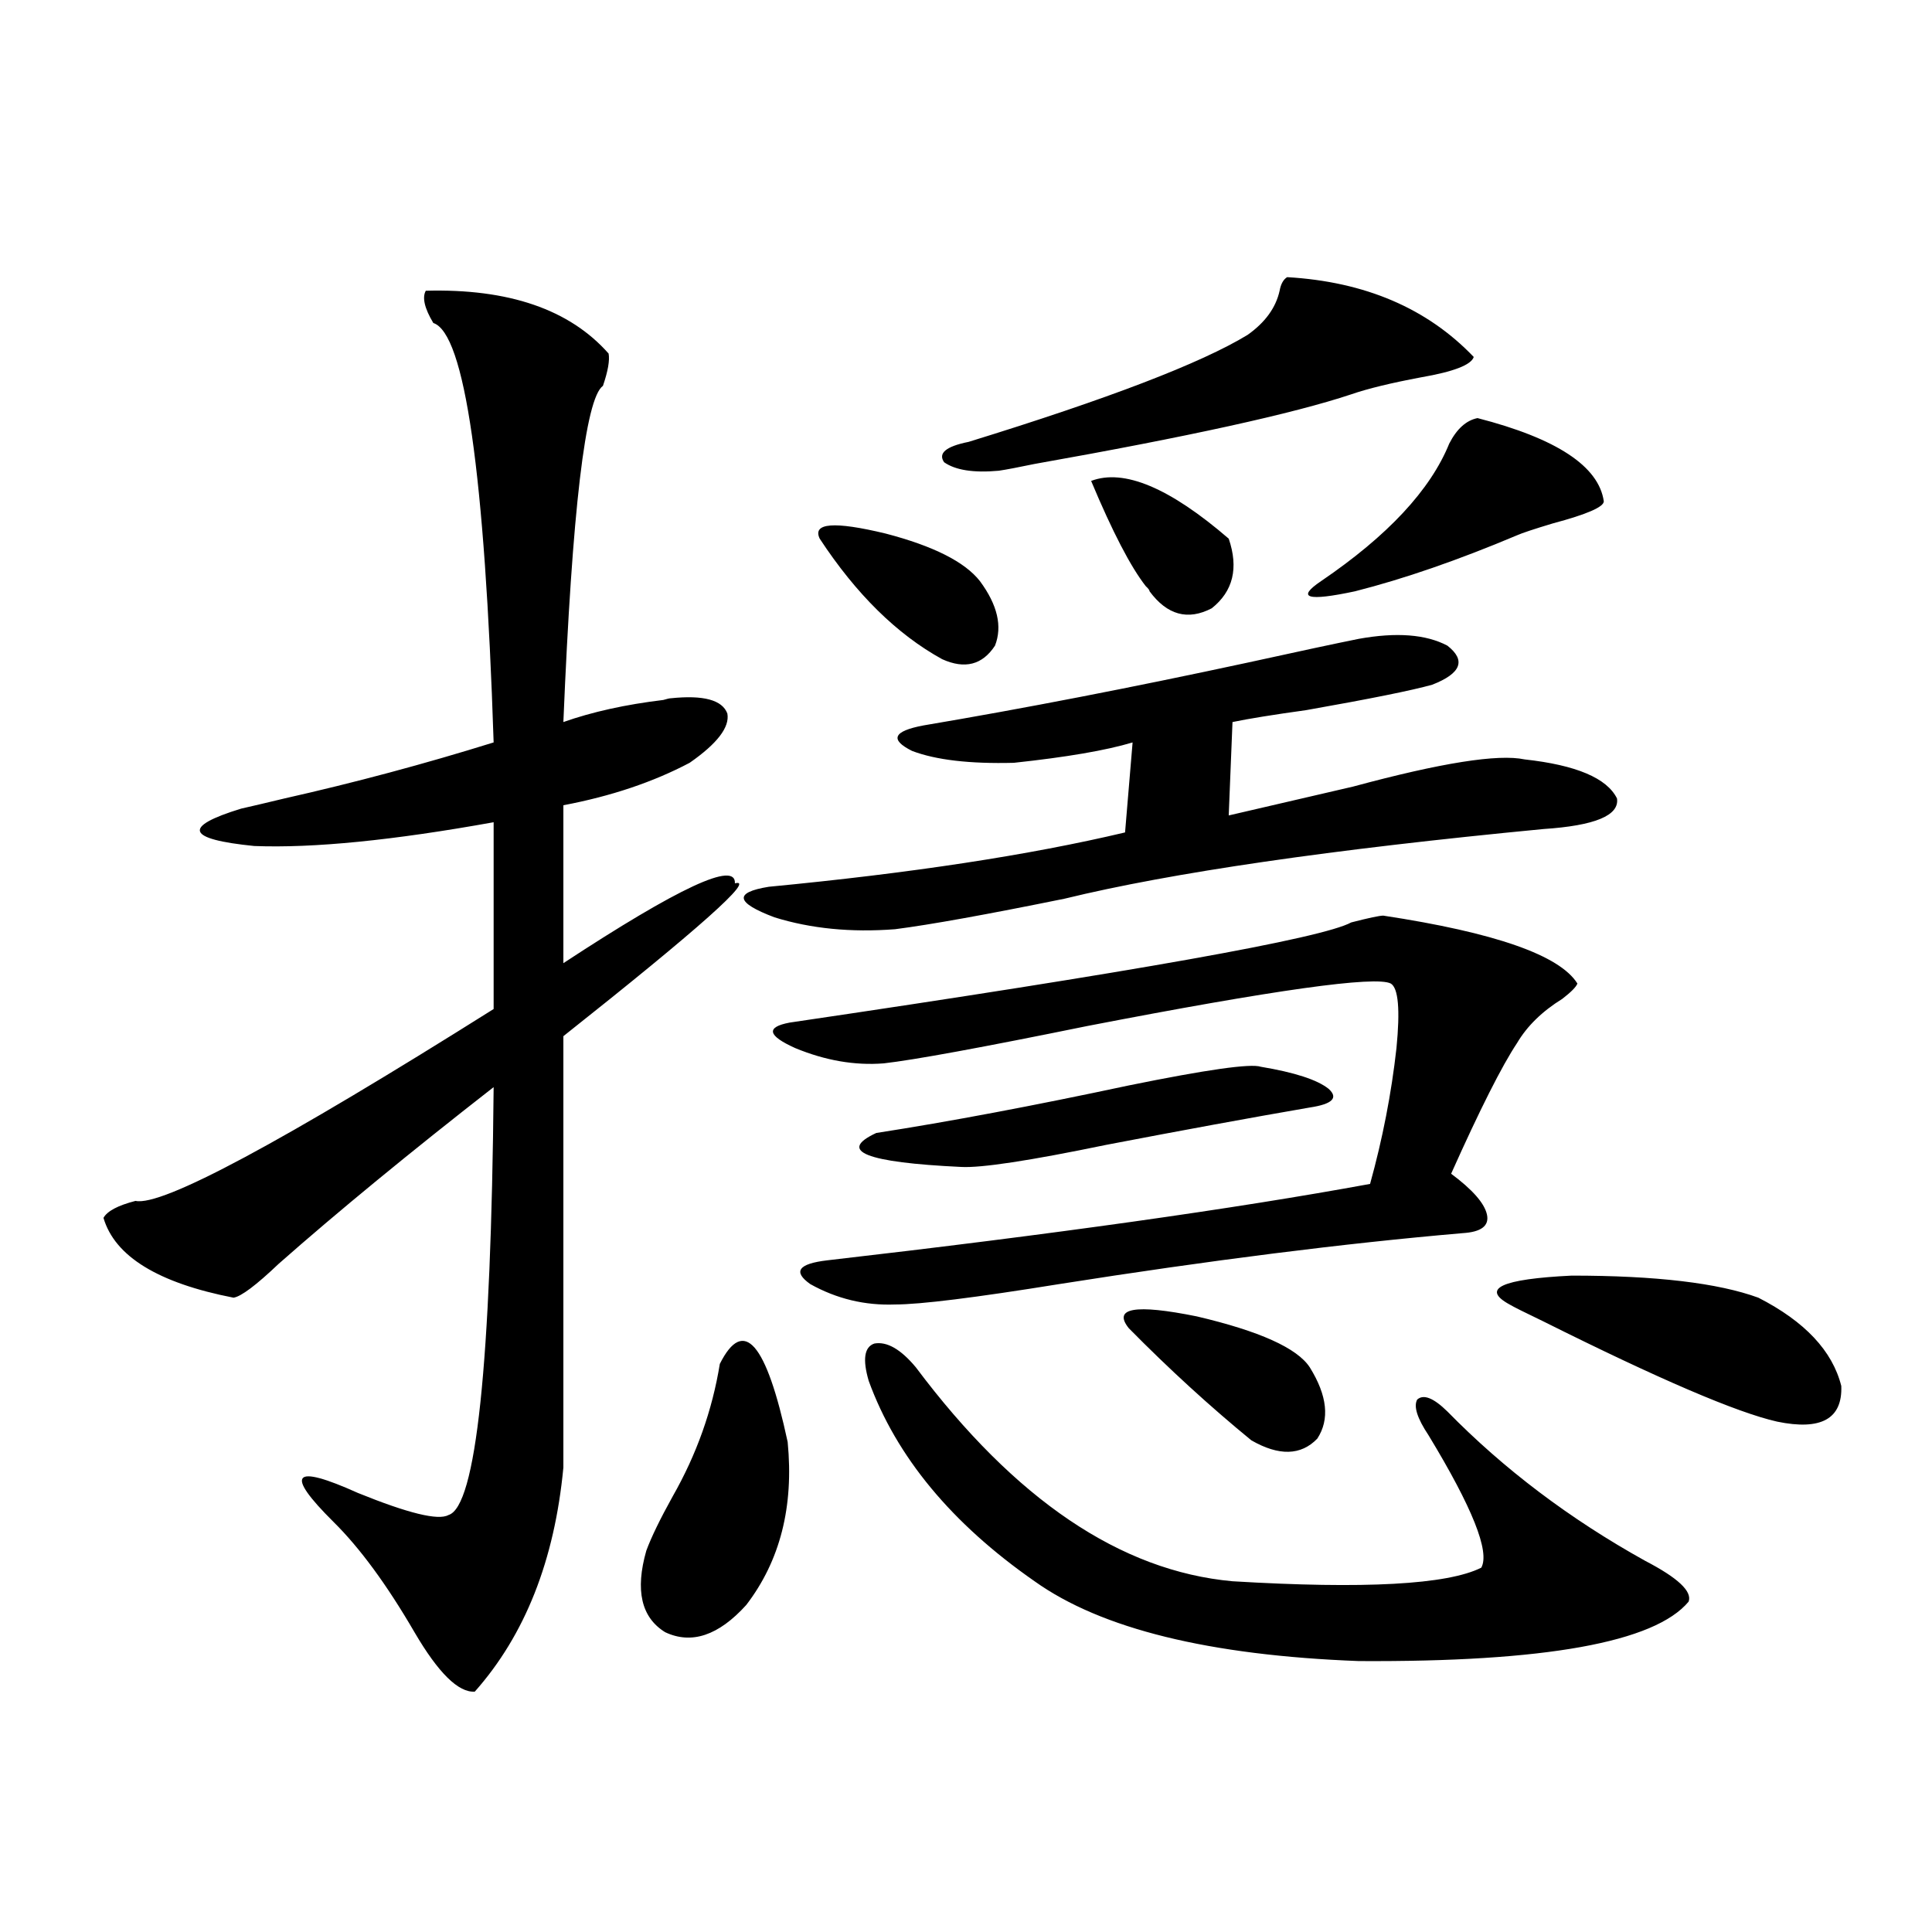
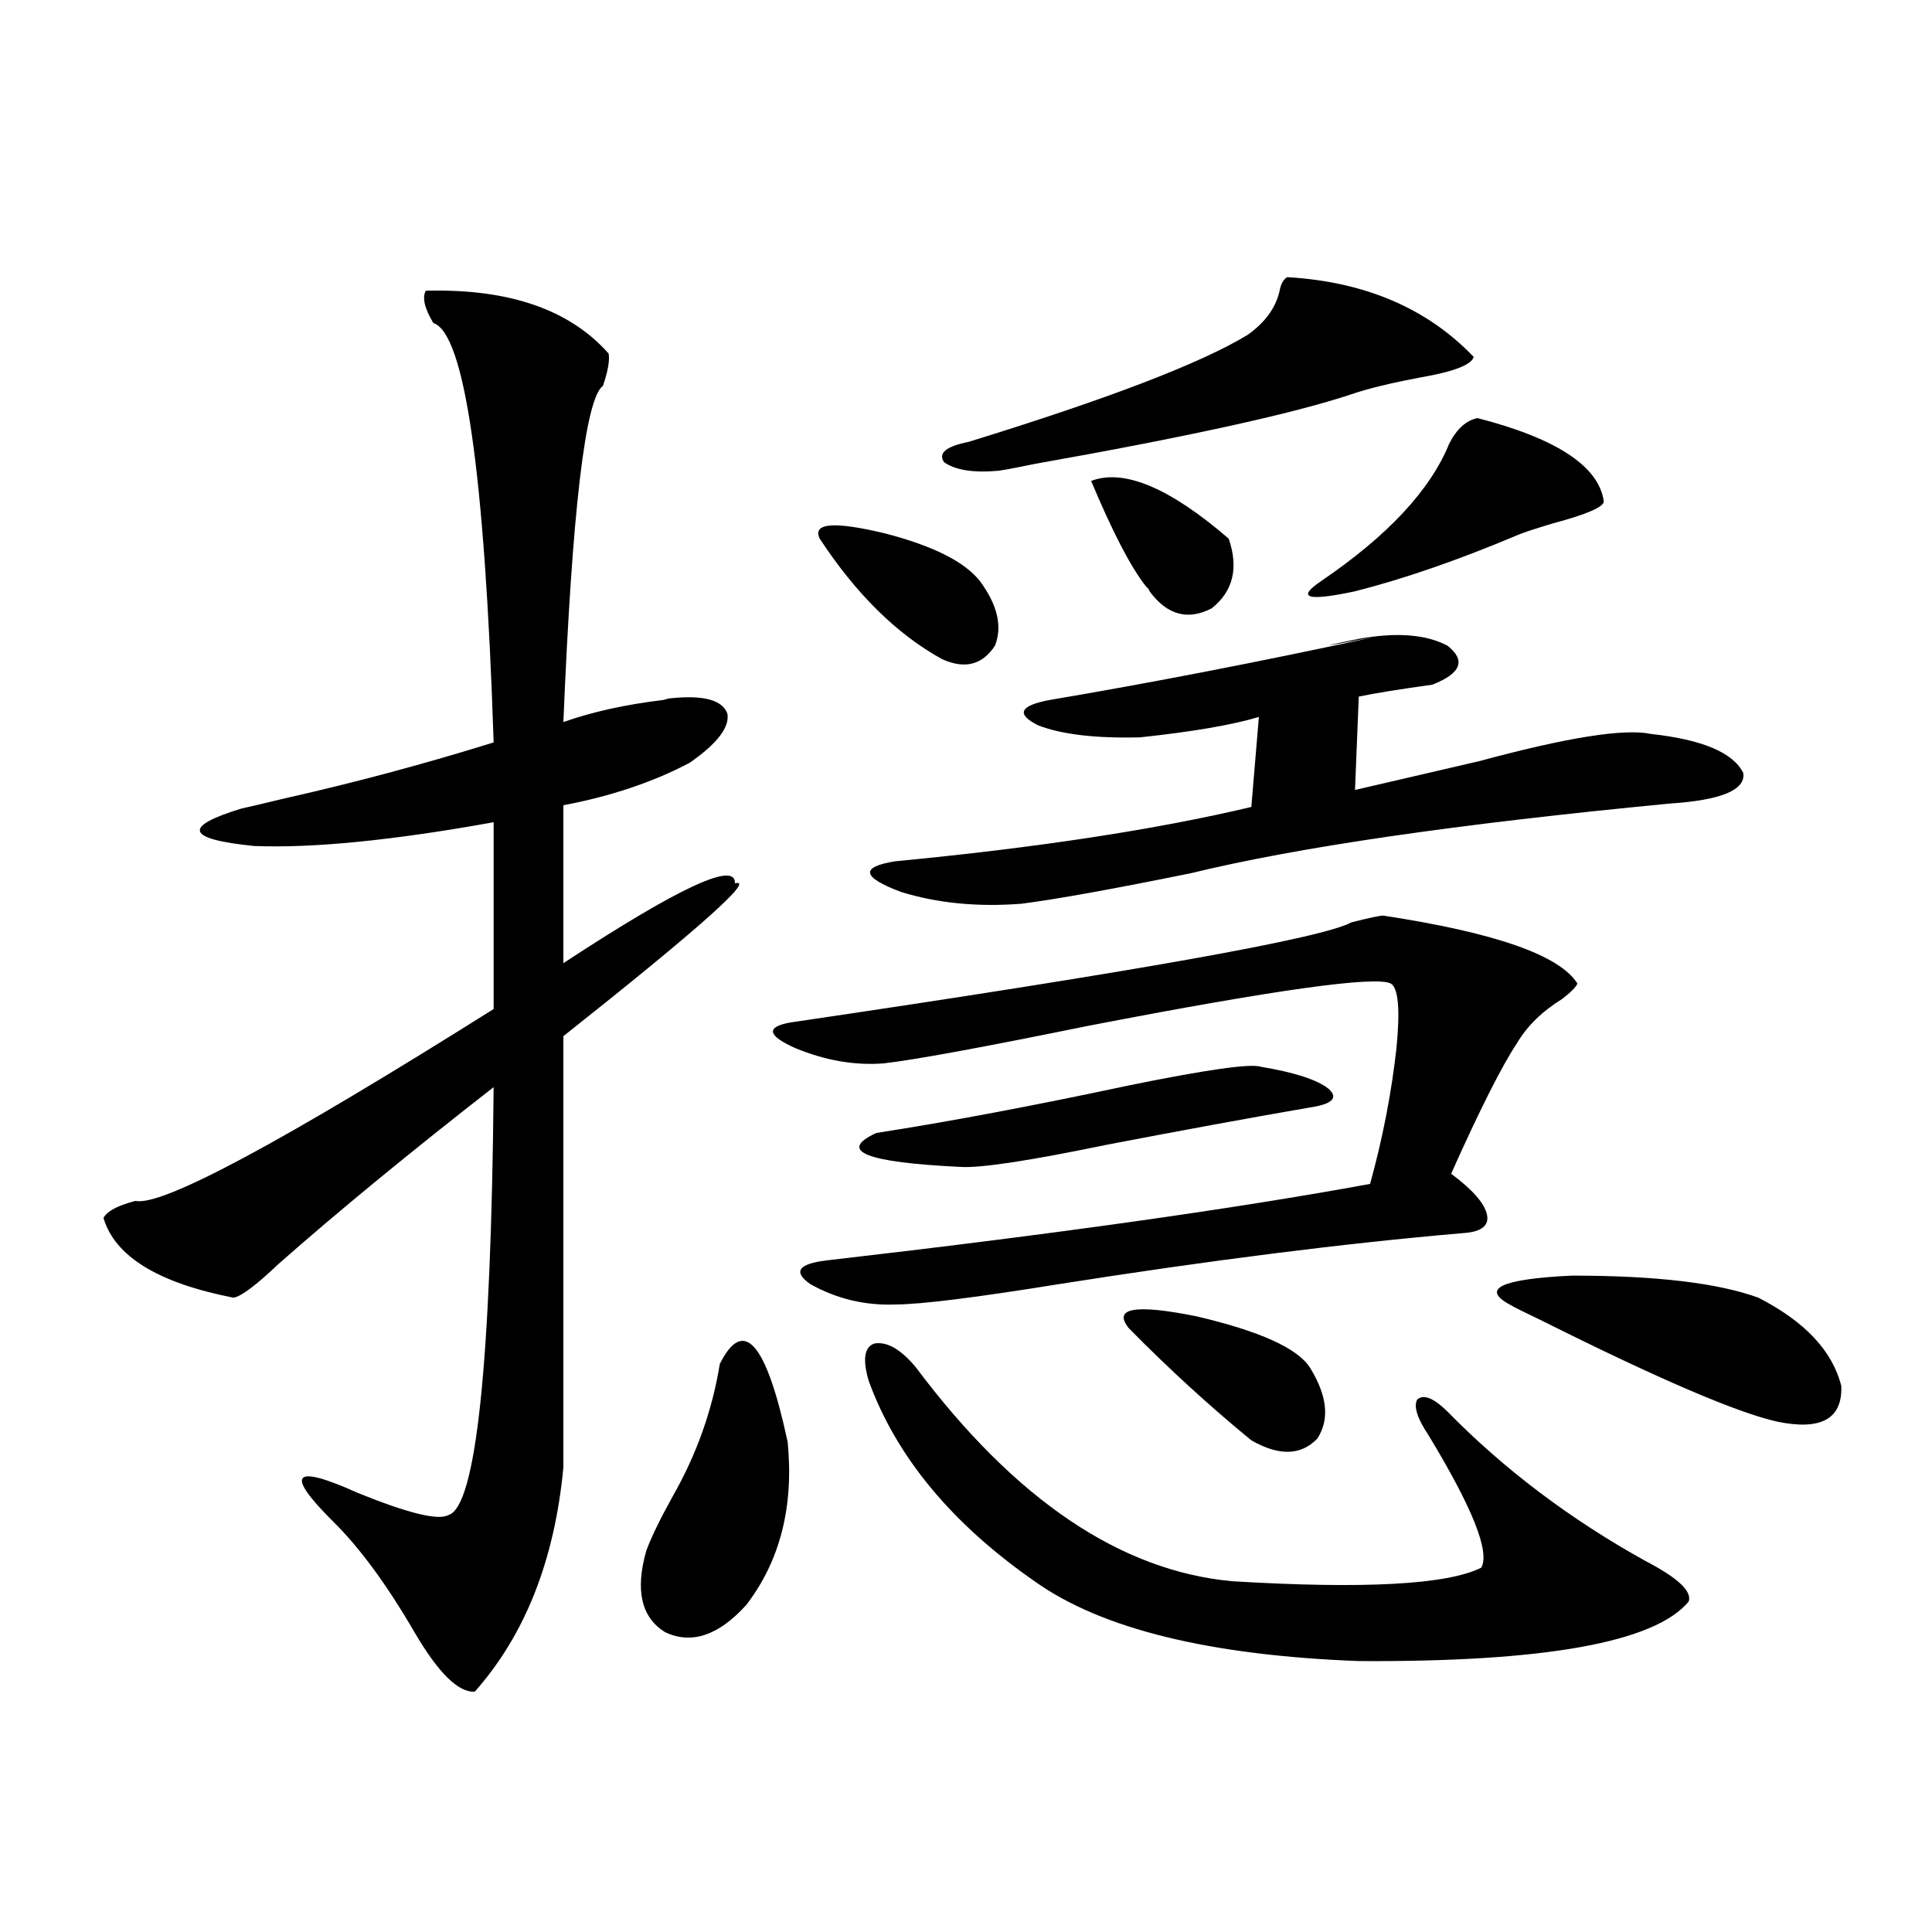
<svg xmlns="http://www.w3.org/2000/svg" version="1.1" id="图层_1" x="0px" y="0px" width="1000px" height="1000px" viewBox="0 0 1000 1000" enable-background="new 0 0 1000 1000" xml:space="preserve">
-   <path d="M220.385,150.488c42.926-1.167,74.465,9.668,94.632,32.52c0.641,3.516-0.335,9.092-2.927,16.699  c-9.115,6.455-15.944,64.463-20.487,174.023c14.954-5.273,32.194-9.077,51.706-11.426c1.951-0.576,3.247-0.879,3.902-0.879  c16.905-1.758,26.661,0.879,29.268,7.91c1.296,7.031-5.213,15.532-19.512,25.488c-18.871,9.971-40.654,17.29-65.364,21.973v81.738  c59.831-39.248,89.419-53.022,88.778-41.309c11.052-2.925-18.536,23.442-88.778,79.102V759.57  c-4.558,48.052-19.847,86.71-45.853,116.016c-8.46,0.577-18.871-9.668-31.219-30.762c-14.313-24.609-28.292-43.643-41.95-57.129  c-25.365-25.186-21.143-30.171,12.683-14.941c26.006,10.547,41.615,14.365,46.828,11.426c14.299-4.092,22.104-77.92,23.414-221.484  c-43.581,33.989-80.653,64.463-111.217,91.406c-11.707,11.138-19.512,17.002-23.414,17.578  c-39.023-7.607-61.462-21.382-67.315-41.309c1.951-3.516,7.47-6.44,16.585-8.789c13.658,2.939,75.44-30.171,185.361-99.316v-96.68  c-52.041,9.38-93.336,13.486-123.899,12.305c-35.121-3.516-37.407-9.956-6.829-19.336c5.198-1.167,12.683-2.925,22.438-5.273  c36.417-8.198,72.514-17.866,108.29-29.004c-4.558-139.443-14.969-211.816-31.219-217.09  C219.729,159.58,218.434,154.004,220.385,150.488z M372.576,705.957c12.348-24.609,24.055-11.123,35.121,40.43  c3.247,33.398-3.902,61.523-21.463,84.375c-14.313,15.82-28.292,20.504-41.95,14.063c-12.362-7.621-15.609-21.67-9.756-42.188  c2.592-7.031,7.149-16.396,13.658-28.125C360.534,752.842,368.674,729.99,372.576,705.957z M703.3,330.664  c19.512-3.516,34.786-2.334,45.853,3.516c9.756,7.622,7.149,14.365-7.805,20.215c-10.411,2.939-32.194,7.334-65.364,13.184  c-16.92,2.349-29.603,4.395-38.048,6.152l-1.951,48.34c17.561-4.092,39.023-9.077,64.389-14.941  c45.518-12.305,75.12-16.987,88.778-14.063c26.661,2.939,42.591,9.668,47.804,20.215c1.296,8.789-11.387,14.063-38.048,15.82  c-109.921,10.547-192.525,22.563-247.799,36.035c-40.334,8.213-69.602,13.486-87.803,15.82c-22.773,1.758-43.581-0.288-62.438-6.152  c-20.167-7.607-21.143-12.881-2.927-15.82c73.489-7.031,134.951-16.396,184.386-28.125l3.902-46.582  c-13.658,4.106-34.146,7.622-61.462,10.547c-22.773,0.591-40.334-1.455-52.682-6.152c-11.707-5.85-9.756-10.244,5.854-13.184  c52.026-8.789,107.955-19.624,167.801-32.52C672.401,337.119,691.593,333.013,703.3,330.664z M715.982,473.926  c57.88,8.789,91.37,20.518,100.485,35.156c-0.655,1.758-3.262,4.395-7.805,7.91c-10.411,6.455-18.216,14.063-23.414,22.852  c-7.805,11.729-19.191,34.277-34.146,67.676c11.052,8.213,17.226,15.244,18.536,21.094c1.296,5.864-2.927,9.092-12.683,9.668  c-61.142,5.273-130.729,14.063-208.775,26.367c-43.581,7.031-71.873,10.547-84.876,10.547c-15.609,0.591-30.243-2.925-43.901-10.547  c-9.115-6.44-6.188-10.547,8.78-12.305c117.07-13.472,210.727-26.655,280.969-39.551c6.494-23.428,11.052-46.87,13.658-70.313  c1.951-19.912,0.976-31.05-2.927-33.398c-7.805-4.092-60.166,3.228-157.069,21.973c-54.633,11.138-89.754,17.578-105.363,19.336  c-14.969,1.182-30.243-1.455-45.853-7.91c-14.313-6.44-15.289-10.835-2.927-13.184c178.853-26.367,275.756-43.643,290.725-51.855  C708.498,475.107,714.031,473.926,715.982,473.926z M424.282,278.809c-3.902-8.198,7.47-9.077,34.146-2.637  c24.71,6.455,40.975,14.653,48.779,24.609c9.101,12.305,11.707,23.442,7.805,33.398c-6.509,9.971-15.609,12.305-27.316,7.031  C464.281,328.33,443.139,307.524,424.282,278.809z M677.935,573.242c-30.578,5.273-65.699,11.729-105.363,19.336  c-39.679,8.213-64.724,12.017-75.12,11.426c-49.435-2.334-64.068-8.198-43.901-17.578c37.713-5.85,81.294-14.063,130.729-24.609  c40.319-8.198,63.078-11.426,68.291-9.668c17.561,2.939,29.268,6.743,35.121,11.426  C692.889,568.271,689.642,571.484,677.935,573.242z M449.647,714.746c-3.262-11.123-2.286-17.578,2.927-19.336  c6.494-1.167,13.658,2.939,21.463,12.305c51.371,68.555,106.004,105.469,163.898,110.742c68.291,4.106,111.217,1.758,128.777-7.031  c4.543-8.198-4.558-31.05-27.316-68.555c-5.854-8.789-7.805-14.941-5.854-18.457c3.247-2.925,8.445-0.879,15.609,6.152  c29.268,29.883,63.413,55.674,102.437,77.344c16.905,8.789,24.39,15.82,22.438,21.094c-17.561,21.094-74.479,31.339-170.728,30.762  c-77.406-2.938-133.335-16.699-167.801-41.309C492.573,788.574,463.946,754.009,449.647,714.746z M666.228,143.457  c40.319,2.349,72.514,16.123,96.583,41.309c-1.311,4.106-10.411,7.622-27.316,10.547c-15.609,2.939-27.651,5.864-36.097,8.789  c-29.923,9.971-84.556,21.973-163.898,36.035c-8.46,1.758-14.634,2.939-18.536,3.516c-13.018,1.182-22.438-0.288-28.292-4.395  c-3.262-4.683,0.976-8.198,12.683-10.547c72.193-22.261,120.317-40.718,144.387-55.371c9.101-6.44,14.634-14.063,16.585-22.852  C662.966,146.973,664.276,144.639,666.228,143.457z M564.767,248.926c16.905-6.44,40.64,3.516,71.218,29.883  c5.198,15.244,2.271,27.246-8.78,36.035c-12.362,6.455-23.094,3.516-32.194-8.789c0-0.576-0.655-1.455-1.951-2.637  C585.254,293.462,575.818,275.293,564.767,248.926z M584.278,687.5c-8.46-10.547,3.247-12.593,35.121-6.152  c32.515,7.622,52.026,16.411,58.535,26.367c9.101,14.653,10.396,26.958,3.902,36.914c-8.46,8.789-19.847,9.092-34.146,0.879  C626.229,727.93,605.086,708.594,584.278,687.5z M764.762,216.406c40.975,10.547,62.758,24.912,65.364,43.066  c0,2.939-8.78,6.743-26.341,11.426c-9.756,2.939-15.944,4.985-18.536,6.152c-30.578,12.896-58.535,22.563-83.9,29.004  c-24.725,5.273-30.578,3.516-17.561-5.273c34.466-23.428,56.584-47.158,66.34-71.191  C754.03,221.982,758.908,217.588,764.762,216.406z M781.347,675.195c-14.969-8.198-4.237-13.184,32.194-14.941  c43.566,0,75.761,3.818,96.583,11.426c24.055,12.305,38.368,27.549,42.926,45.703c0.641,17.002-10.411,23.154-33.17,18.457  c-20.822-4.683-61.142-21.973-120.973-51.855C789.151,679.302,783.298,676.377,781.347,675.195z" />
+   <path d="M220.385,150.488c42.926-1.167,74.465,9.668,94.632,32.52c0.641,3.516-0.335,9.092-2.927,16.699  c-9.115,6.455-15.944,64.463-20.487,174.023c14.954-5.273,32.194-9.077,51.706-11.426c1.951-0.576,3.247-0.879,3.902-0.879  c16.905-1.758,26.661,0.879,29.268,7.91c1.296,7.031-5.213,15.532-19.512,25.488c-18.871,9.971-40.654,17.29-65.364,21.973v81.738  c59.831-39.248,89.419-53.022,88.778-41.309c11.052-2.925-18.536,23.442-88.778,79.102V759.57  c-4.558,48.052-19.847,86.71-45.853,116.016c-8.46,0.577-18.871-9.668-31.219-30.762c-14.313-24.609-28.292-43.643-41.95-57.129  c-25.365-25.186-21.143-30.171,12.683-14.941c26.006,10.547,41.615,14.365,46.828,11.426c14.299-4.092,22.104-77.92,23.414-221.484  c-43.581,33.989-80.653,64.463-111.217,91.406c-11.707,11.138-19.512,17.002-23.414,17.578  c-39.023-7.607-61.462-21.382-67.315-41.309c1.951-3.516,7.47-6.44,16.585-8.789c13.658,2.939,75.44-30.171,185.361-99.316v-96.68  c-52.041,9.38-93.336,13.486-123.899,12.305c-35.121-3.516-37.407-9.956-6.829-19.336c5.198-1.167,12.683-2.925,22.438-5.273  c36.417-8.198,72.514-17.866,108.29-29.004c-4.558-139.443-14.969-211.816-31.219-217.09  C219.729,159.58,218.434,154.004,220.385,150.488z M372.576,705.957c12.348-24.609,24.055-11.123,35.121,40.43  c3.247,33.398-3.902,61.523-21.463,84.375c-14.313,15.82-28.292,20.504-41.95,14.063c-12.362-7.621-15.609-21.67-9.756-42.188  c2.592-7.031,7.149-16.396,13.658-28.125C360.534,752.842,368.674,729.99,372.576,705.957z M703.3,330.664  c19.512-3.516,34.786-2.334,45.853,3.516c9.756,7.622,7.149,14.365-7.805,20.215c-16.92,2.349-29.603,4.395-38.048,6.152l-1.951,48.34c17.561-4.092,39.023-9.077,64.389-14.941  c45.518-12.305,75.12-16.987,88.778-14.063c26.661,2.939,42.591,9.668,47.804,20.215c1.296,8.789-11.387,14.063-38.048,15.82  c-109.921,10.547-192.525,22.563-247.799,36.035c-40.334,8.213-69.602,13.486-87.803,15.82c-22.773,1.758-43.581-0.288-62.438-6.152  c-20.167-7.607-21.143-12.881-2.927-15.82c73.489-7.031,134.951-16.396,184.386-28.125l3.902-46.582  c-13.658,4.106-34.146,7.622-61.462,10.547c-22.773,0.591-40.334-1.455-52.682-6.152c-11.707-5.85-9.756-10.244,5.854-13.184  c52.026-8.789,107.955-19.624,167.801-32.52C672.401,337.119,691.593,333.013,703.3,330.664z M715.982,473.926  c57.88,8.789,91.37,20.518,100.485,35.156c-0.655,1.758-3.262,4.395-7.805,7.91c-10.411,6.455-18.216,14.063-23.414,22.852  c-7.805,11.729-19.191,34.277-34.146,67.676c11.052,8.213,17.226,15.244,18.536,21.094c1.296,5.864-2.927,9.092-12.683,9.668  c-61.142,5.273-130.729,14.063-208.775,26.367c-43.581,7.031-71.873,10.547-84.876,10.547c-15.609,0.591-30.243-2.925-43.901-10.547  c-9.115-6.44-6.188-10.547,8.78-12.305c117.07-13.472,210.727-26.655,280.969-39.551c6.494-23.428,11.052-46.87,13.658-70.313  c1.951-19.912,0.976-31.05-2.927-33.398c-7.805-4.092-60.166,3.228-157.069,21.973c-54.633,11.138-89.754,17.578-105.363,19.336  c-14.969,1.182-30.243-1.455-45.853-7.91c-14.313-6.44-15.289-10.835-2.927-13.184c178.853-26.367,275.756-43.643,290.725-51.855  C708.498,475.107,714.031,473.926,715.982,473.926z M424.282,278.809c-3.902-8.198,7.47-9.077,34.146-2.637  c24.71,6.455,40.975,14.653,48.779,24.609c9.101,12.305,11.707,23.442,7.805,33.398c-6.509,9.971-15.609,12.305-27.316,7.031  C464.281,328.33,443.139,307.524,424.282,278.809z M677.935,573.242c-30.578,5.273-65.699,11.729-105.363,19.336  c-39.679,8.213-64.724,12.017-75.12,11.426c-49.435-2.334-64.068-8.198-43.901-17.578c37.713-5.85,81.294-14.063,130.729-24.609  c40.319-8.198,63.078-11.426,68.291-9.668c17.561,2.939,29.268,6.743,35.121,11.426  C692.889,568.271,689.642,571.484,677.935,573.242z M449.647,714.746c-3.262-11.123-2.286-17.578,2.927-19.336  c6.494-1.167,13.658,2.939,21.463,12.305c51.371,68.555,106.004,105.469,163.898,110.742c68.291,4.106,111.217,1.758,128.777-7.031  c4.543-8.198-4.558-31.05-27.316-68.555c-5.854-8.789-7.805-14.941-5.854-18.457c3.247-2.925,8.445-0.879,15.609,6.152  c29.268,29.883,63.413,55.674,102.437,77.344c16.905,8.789,24.39,15.82,22.438,21.094c-17.561,21.094-74.479,31.339-170.728,30.762  c-77.406-2.938-133.335-16.699-167.801-41.309C492.573,788.574,463.946,754.009,449.647,714.746z M666.228,143.457  c40.319,2.349,72.514,16.123,96.583,41.309c-1.311,4.106-10.411,7.622-27.316,10.547c-15.609,2.939-27.651,5.864-36.097,8.789  c-29.923,9.971-84.556,21.973-163.898,36.035c-8.46,1.758-14.634,2.939-18.536,3.516c-13.018,1.182-22.438-0.288-28.292-4.395  c-3.262-4.683,0.976-8.198,12.683-10.547c72.193-22.261,120.317-40.718,144.387-55.371c9.101-6.44,14.634-14.063,16.585-22.852  C662.966,146.973,664.276,144.639,666.228,143.457z M564.767,248.926c16.905-6.44,40.64,3.516,71.218,29.883  c5.198,15.244,2.271,27.246-8.78,36.035c-12.362,6.455-23.094,3.516-32.194-8.789c0-0.576-0.655-1.455-1.951-2.637  C585.254,293.462,575.818,275.293,564.767,248.926z M584.278,687.5c-8.46-10.547,3.247-12.593,35.121-6.152  c32.515,7.622,52.026,16.411,58.535,26.367c9.101,14.653,10.396,26.958,3.902,36.914c-8.46,8.789-19.847,9.092-34.146,0.879  C626.229,727.93,605.086,708.594,584.278,687.5z M764.762,216.406c40.975,10.547,62.758,24.912,65.364,43.066  c0,2.939-8.78,6.743-26.341,11.426c-9.756,2.939-15.944,4.985-18.536,6.152c-30.578,12.896-58.535,22.563-83.9,29.004  c-24.725,5.273-30.578,3.516-17.561-5.273c34.466-23.428,56.584-47.158,66.34-71.191  C754.03,221.982,758.908,217.588,764.762,216.406z M781.347,675.195c-14.969-8.198-4.237-13.184,32.194-14.941  c43.566,0,75.761,3.818,96.583,11.426c24.055,12.305,38.368,27.549,42.926,45.703c0.641,17.002-10.411,23.154-33.17,18.457  c-20.822-4.683-61.142-21.973-120.973-51.855C789.151,679.302,783.298,676.377,781.347,675.195z" />
</svg>